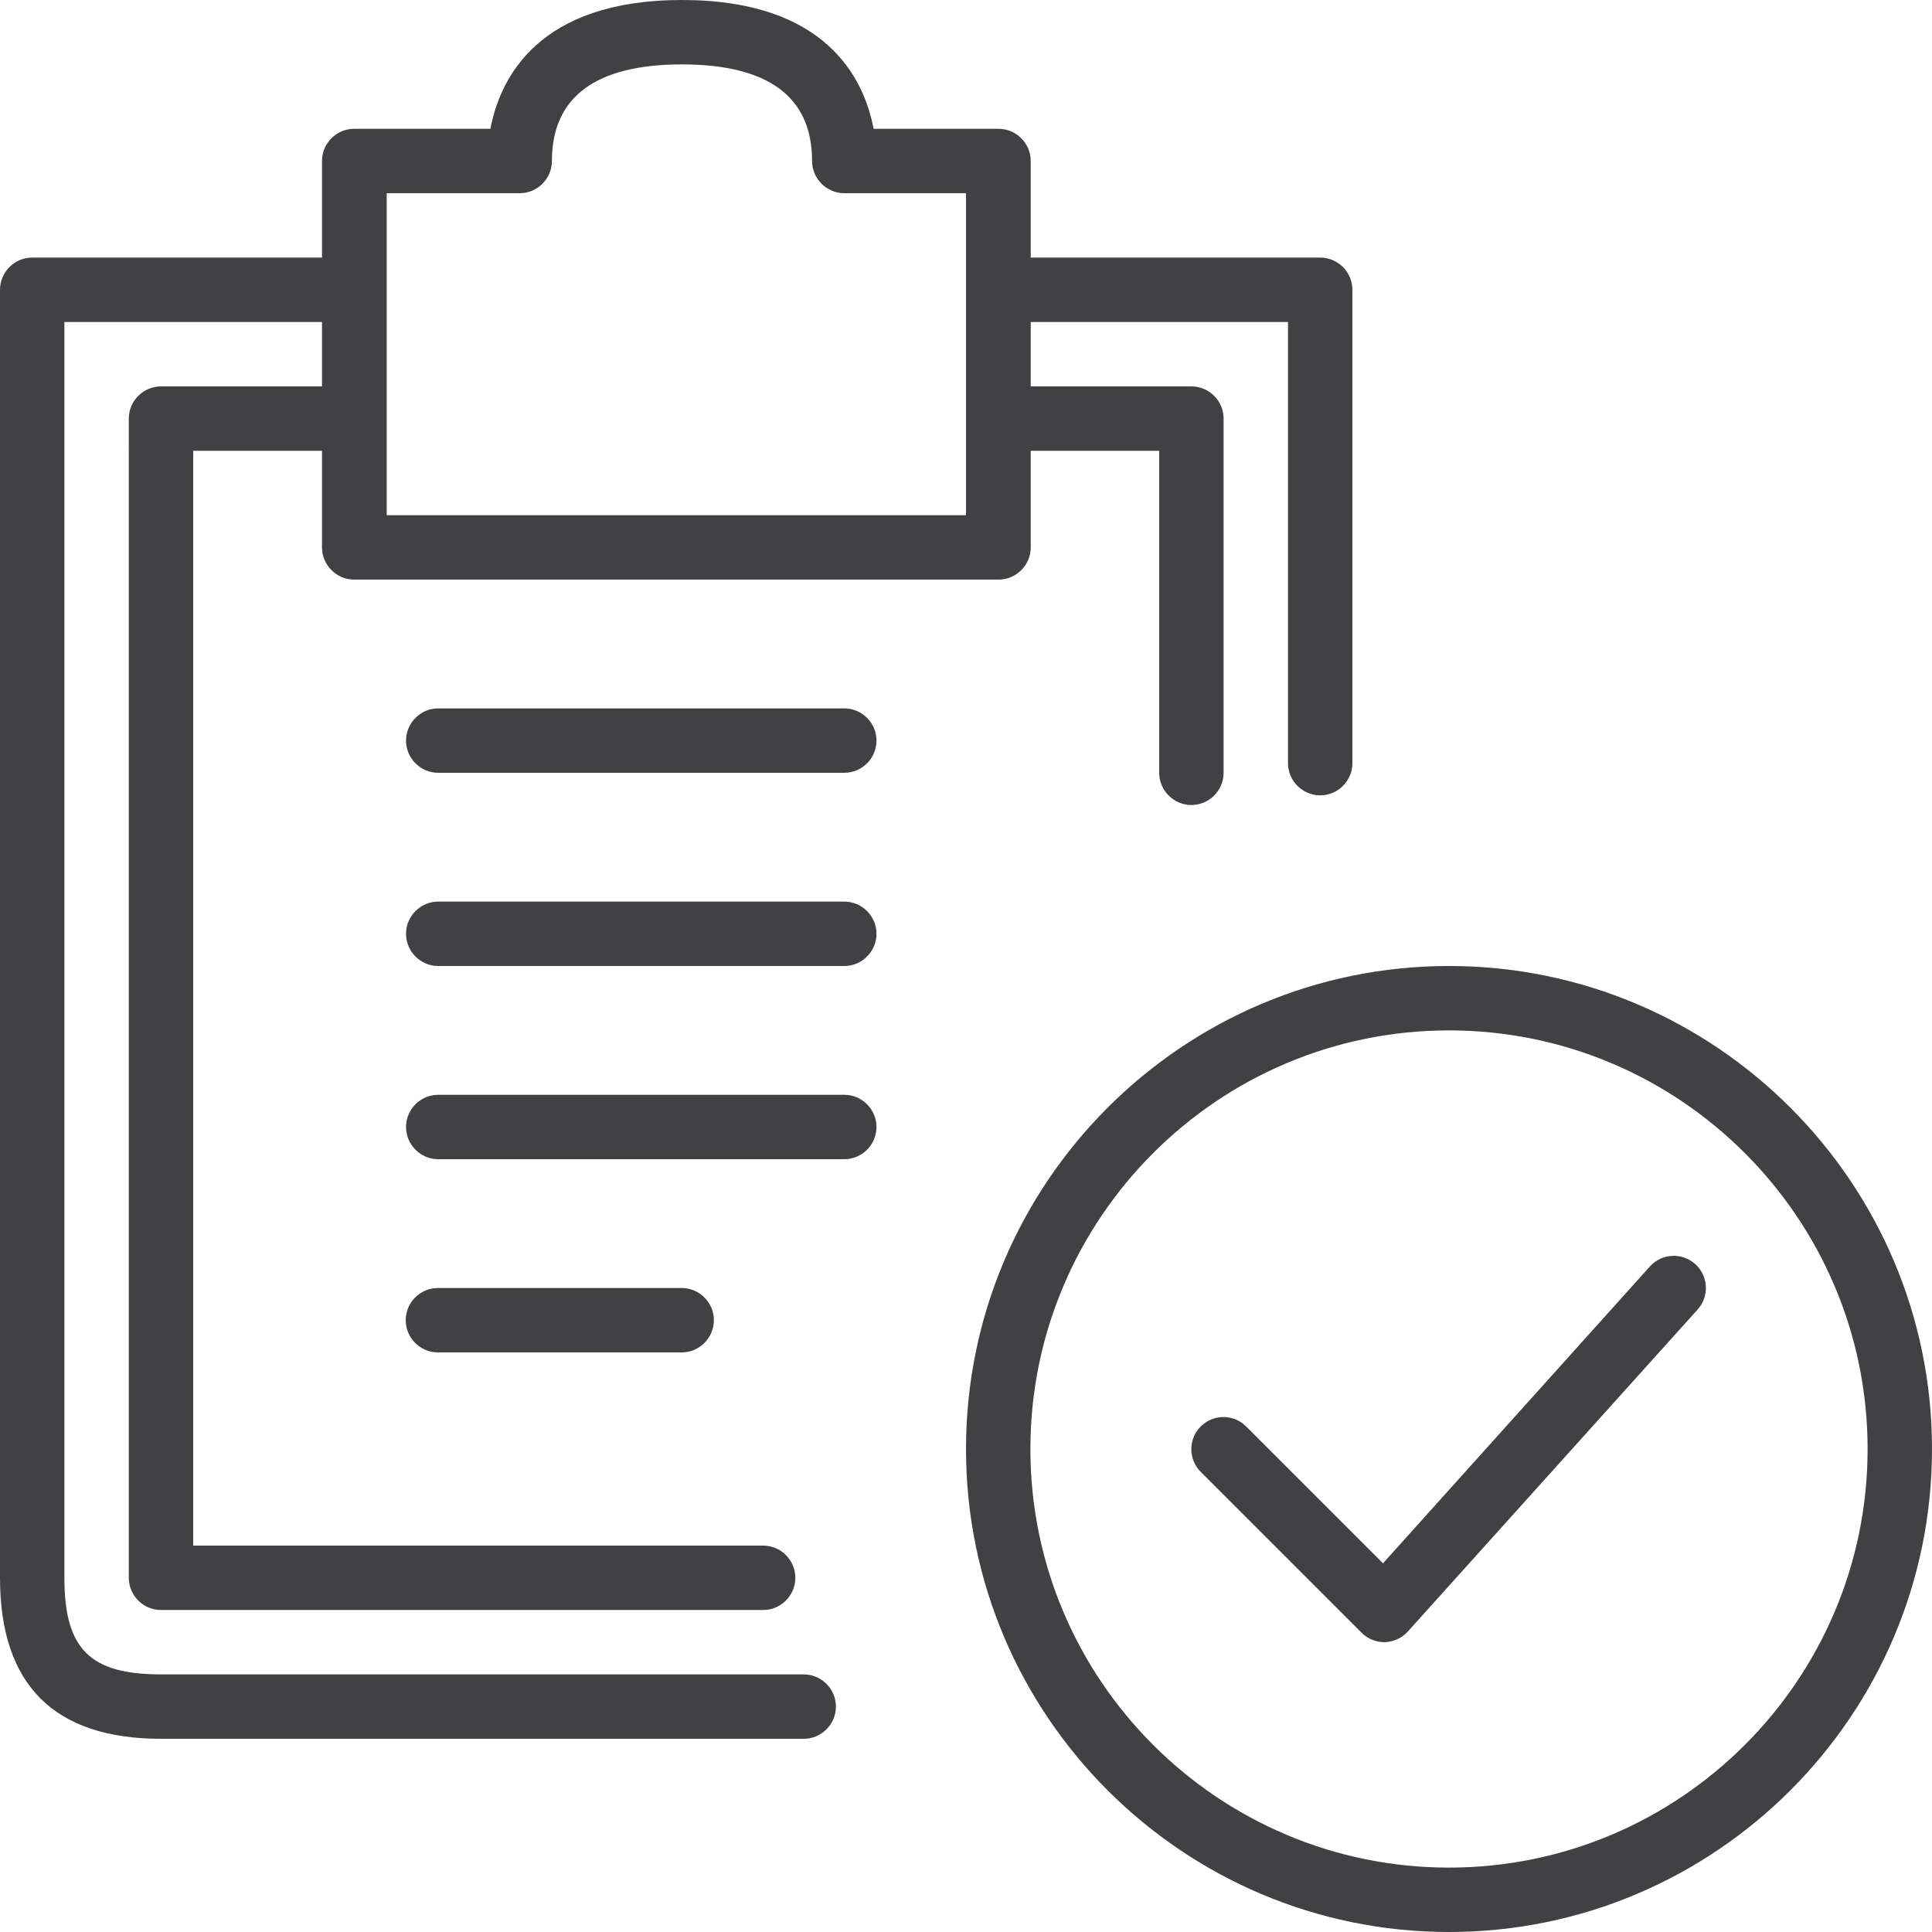
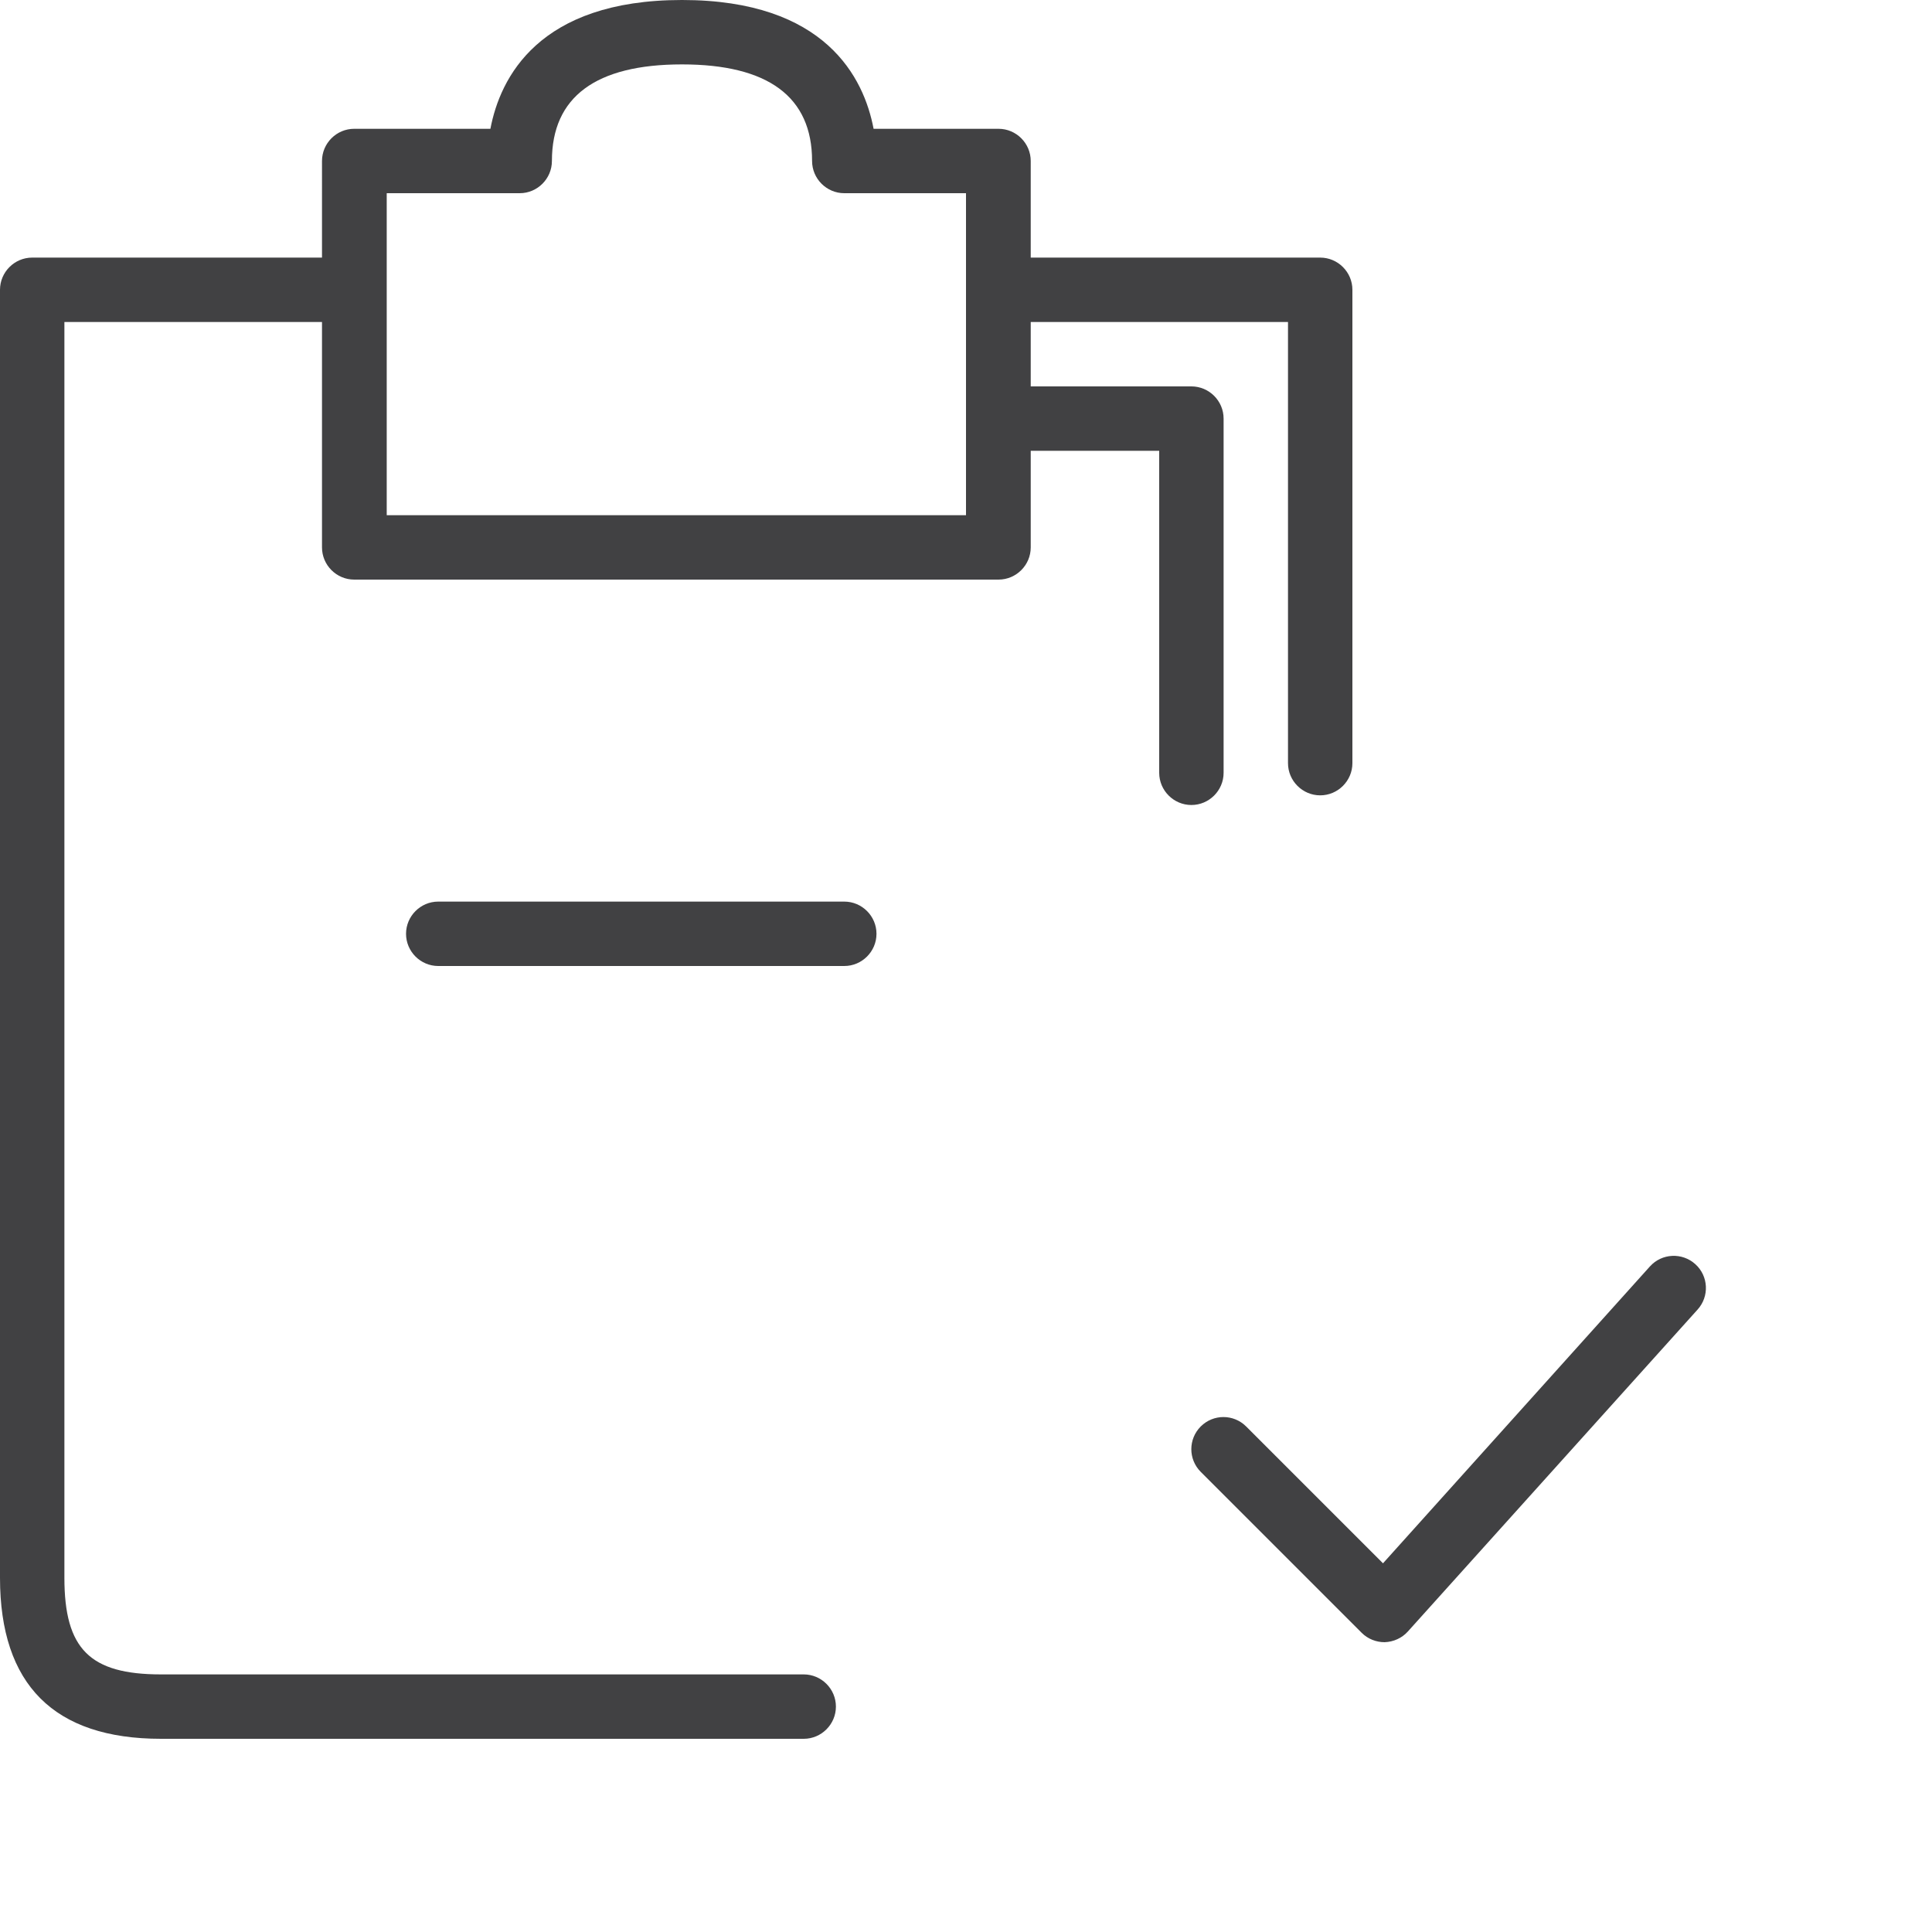
<svg xmlns="http://www.w3.org/2000/svg" id="Calque_2" viewBox="0 0 60 60">
  <defs>
    <style>.cls-1{fill:#414143;}</style>
  </defs>
  <g id="Calque_1-2">
    <path class="cls-1" d="M43,51c-.26,0-.52-.1-.71-.29l-5-5c-.39-.39-.39-1.02,0-1.41.39-.39,1.02-.39,1.41,0l4.25,4.25,8.29-9.22c.37-.41,1-.44,1.41-.07.41.37.44,1,.07,1.41l-9,10c-.18.2-.44.32-.72.33,0,0-.02,0-.03,0Z" />
-     <path class="cls-1" d="M45,60c-8.27,0-15-6.73-15-15s6.73-15,15-15,15,6.73,15,15-6.73,15-15,15ZM45,32c-7.17,0-13,5.83-13,13s5.83,13,13,13,13-5.83,13-13-5.83-13-13-13Z" />
    <path class="cls-1" d="M24.96,54H5c-3.32,0-5-1.68-5-5V9c0-.55.45-1,1-1h10c.55,0,1,.45,1,1s-.45,1-1,1H2v39c0,2.21.79,3,3,3h19.96c.55,0,1,.45,1,1s-.45,1-1,1Z" />
-     <path class="cls-1" d="M23.7,50H5c-.55,0-1-.45-1-1V13c0-.55.45-1,1-1h6c.55,0,1,.45,1,1s-.45,1-1,1h-5v34h17.7c.55,0,1,.45,1,1s-.45,1-1,1Z" />
    <path class="cls-1" d="M41,24.7c-.55,0-1-.45-1-1v-13.7h-9c-.55,0-1-.45-1-1s.45-1,1-1h10c.55,0,1,.45,1,1v14.7c0,.55-.45,1-1,1Z" />
    <path class="cls-1" d="M31,18H11c-.55,0-1-.45-1-1V5c0-.55.45-1,1-1h4.23c.3-1.58,1.49-4,5.95-4s5.65,2.42,5.95,4h3.88c.55,0,1,.45,1,1v12c0,.55-.45,1-1,1ZM12,16h18V6h-3.78c-.55,0-1-.45-1-1,0-1.99-1.36-3-4.04-3s-4.04,1.01-4.04,3c0,.55-.45,1-1,1h-4.13v10ZM27.22,5h.01-.01Z" />
    <path class="cls-1" d="M37,25c-.55,0-1-.45-1-1v-10h-5c-.55,0-1-.45-1-1s.45-1,1-1h6c.55,0,1,.45,1,1v11c0,.55-.45,1-1,1Z" />
-     <path class="cls-1" d="M26.22,24h-12.61c-.55,0-1-.45-1-1s.45-1,1-1h12.61c.55,0,1,.45,1,1s-.45,1-1,1Z" />
    <path class="cls-1" d="M26.22,30h-12.61c-.55,0-1-.45-1-1s.45-1,1-1h12.61c.55,0,1,.45,1,1s-.45,1-1,1Z" />
-     <path class="cls-1" d="M26.22,36h-12.61c-.55,0-1-.45-1-1s.45-1,1-1h12.61c.55,0,1,.45,1,1s-.45,1-1,1Z" />
-     <path class="cls-1" d="M21.17,42h-7.57c-.55,0-1-.45-1-1s.45-1,1-1h7.57c.55,0,1,.45,1,1s-.45,1-1,1Z" />
  </g>
</svg>